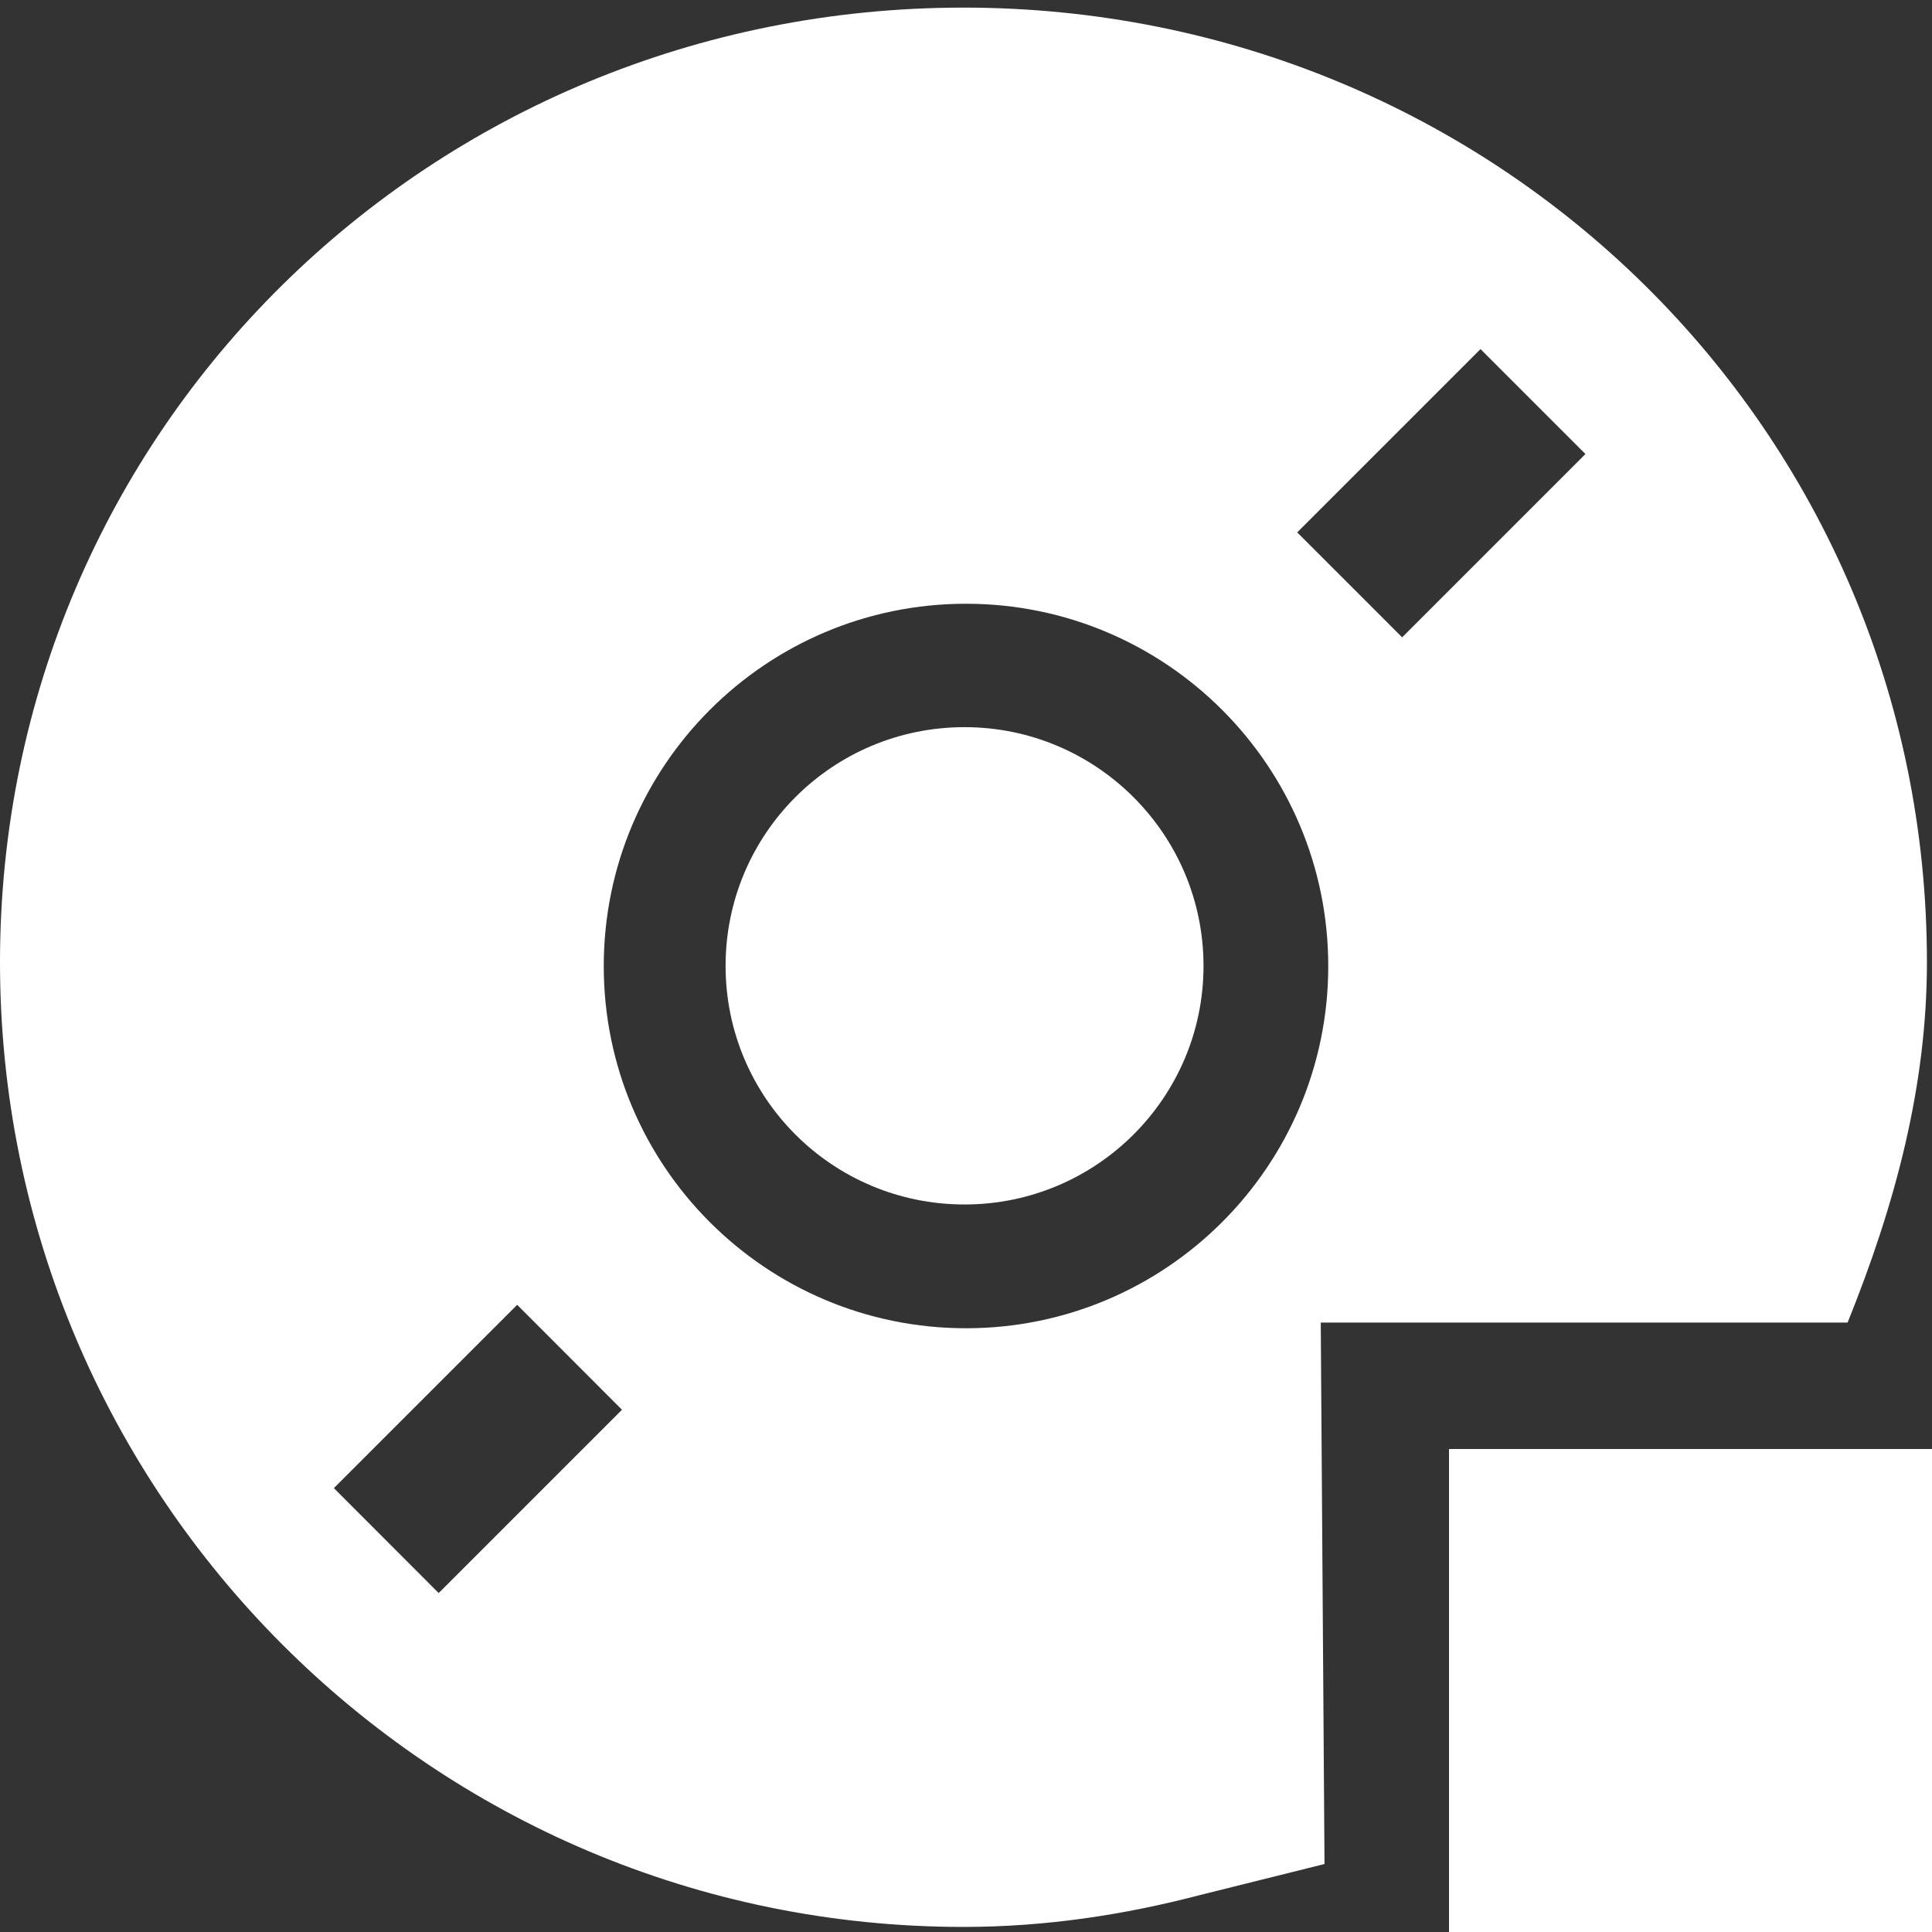
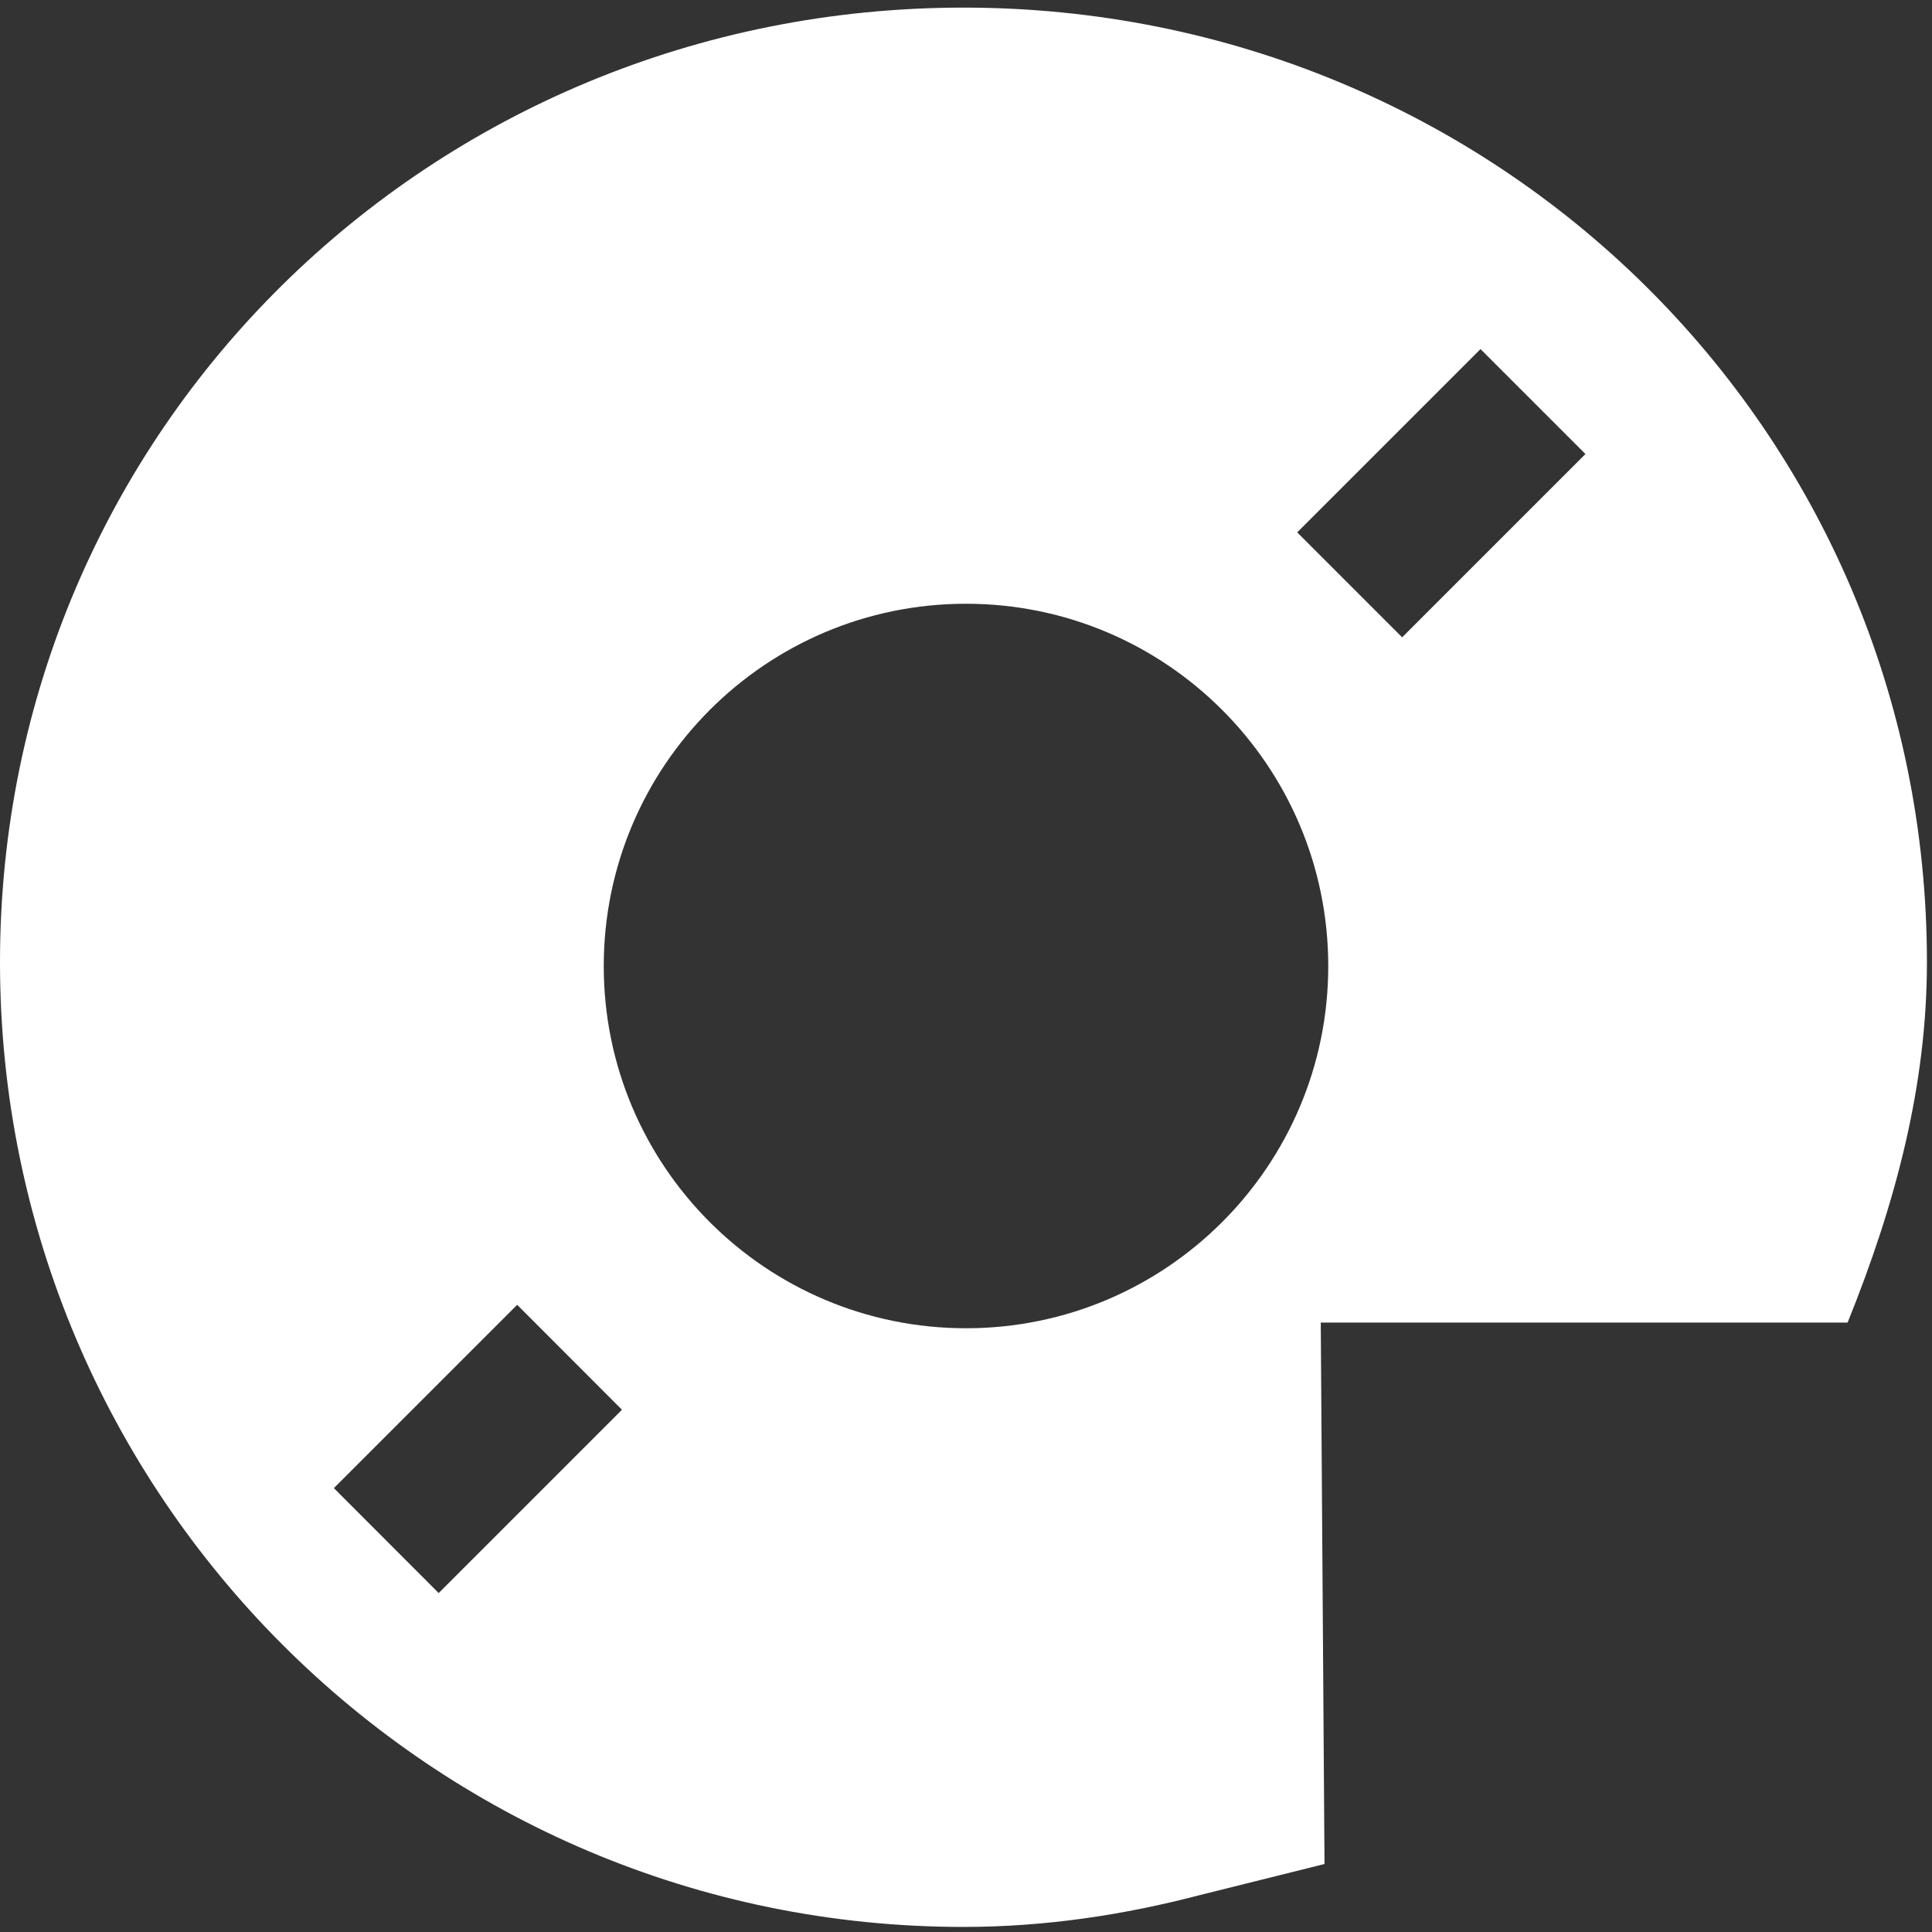
<svg xmlns="http://www.w3.org/2000/svg" width="800px" height="800px" viewBox="0 0 16 16" version="1.1" class="si-glyph si-glyph-disc-stop" fill="#ffffff" stroke="#ffffff">
  <rect x="0" y="0" width="16" height="16" fill="#333333" stroke="none" />
  <g id="SVGRepo_bgCarrier" stroke-width="0" />
  <g id="SVGRepo_tracerCarrier" stroke-linecap="round" stroke-linejoin="round" />
  <g id="SVGRepo_iconCarrier">
    <title>779</title>
    <defs> </defs>
    <g stroke="none" stroke-width="1" fill="none" fill-rule="evenodd">
      <g>
        <g transform="translate(3, 3)">
          <rect transform="translate(8.526, 0.709) rotate(-45) translate(-8.526, -0.709) " x="7.526" y="0.209" width="2.146" height="1.229"> </rect>
-           <rect transform="translate(1.25, 9.344) rotate(225.032) translate(-1.25, -9.344) " x="0.75" y="8.344" width="1.229" height="2.146"> </rect>
          <ellipse cx="5.115" cy="5.141" rx="3.115" ry="3.141"> </ellipse>
-           <path d="M4.988,3.022 C3.892,3.022 3.009,3.908 3.009,4.999 C3.009,6.091 3.893,6.975 4.988,6.975 C6.079,6.975 6.967,6.091 6.967,4.999 C6.967,3.908 6.079,3.022 4.988,3.022 L4.988,3.022 Z" fill="#ffffff" class="si-glyph-fill"> </path>
        </g>
-         <path d="M15.301,10.953 C15.701,9.962 15.958,8.986 15.958,7.969 C15.958,3.556 12.385,0.063 7.979,0.063 C3.573,0.063 0,3.556 0,7.969 C0,12.381 3.572,15.958 7.979,15.958 C8.659,15.958 9.311,15.858 9.938,15.694 L10.969,15.437 L10.938,10.953 L15.301,10.953 L15.301,10.953 Z M12.261,2.891 L13.13,3.76 L11.612,5.278 L10.743,4.409 L12.261,2.891 L12.261,2.891 Z M3.633,13.193 L2.765,12.324 L4.283,10.806 L5.151,11.675 L3.633,13.193 L3.633,13.193 Z M5,8.001 C5,6.344 6.343,5 8,5 C9.656,5 11,6.343 11,8.001 C11,9.656 9.656,11 8,11 C6.343,11 5,9.657 5,8.001 L5,8.001 Z" fill="#ffffff" class="si-glyph-fill"> </path>
-         <rect fill="#ffffff" x="12" y="12" width="4.023" height="4" class="si-glyph-fill"> </rect>
+         <path d="M15.301,10.953 C15.701,9.962 15.958,8.986 15.958,7.969 C15.958,3.556 12.385,0.063 7.979,0.063 C3.573,0.063 0,3.556 0,7.969 C0,12.381 3.572,15.958 7.979,15.958 C8.659,15.958 9.311,15.858 9.938,15.694 L10.969,15.437 L10.938,10.953 L15.301,10.953 L15.301,10.953 Z M12.261,2.891 L13.13,3.76 L11.612,5.278 L10.743,4.409 L12.261,2.891 L12.261,2.891 Z M3.633,13.193 L2.765,12.324 L4.283,10.806 L5.151,11.675 L3.633,13.193 Z M5,8.001 C5,6.344 6.343,5 8,5 C9.656,5 11,6.343 11,8.001 C11,9.656 9.656,11 8,11 C6.343,11 5,9.657 5,8.001 L5,8.001 Z" fill="#ffffff" class="si-glyph-fill"> </path>
      </g>
    </g>
  </g>
</svg>